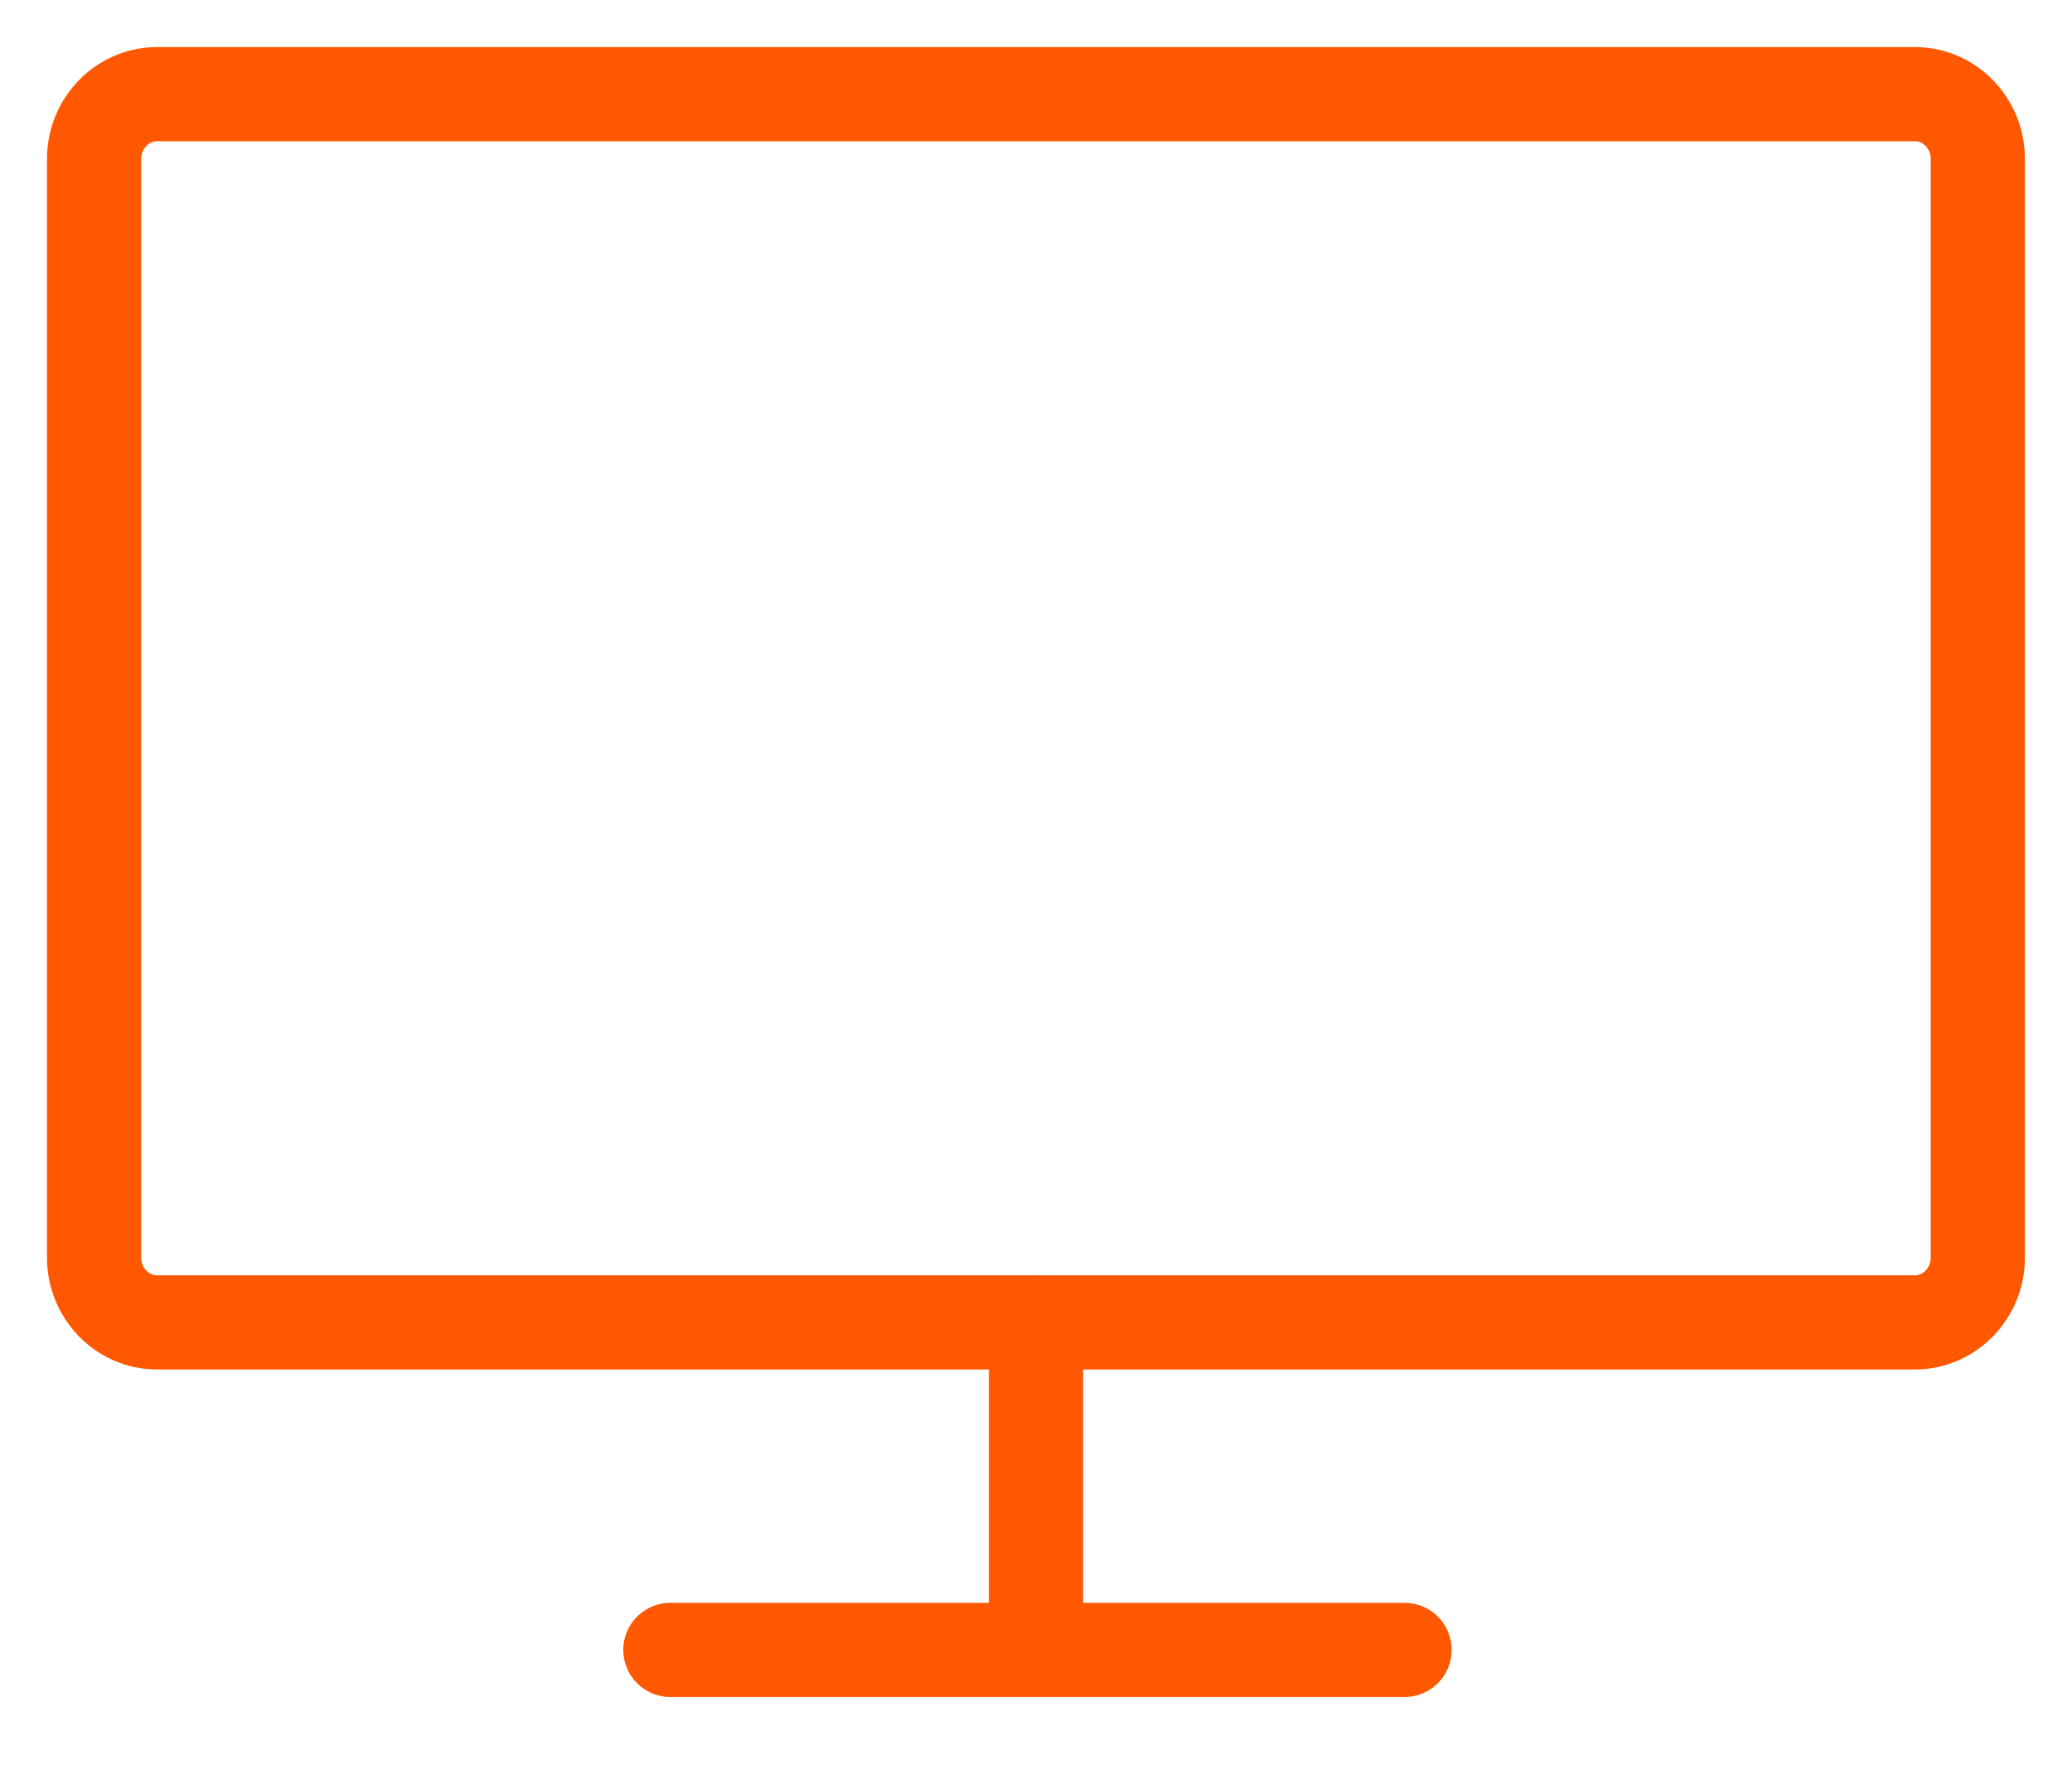
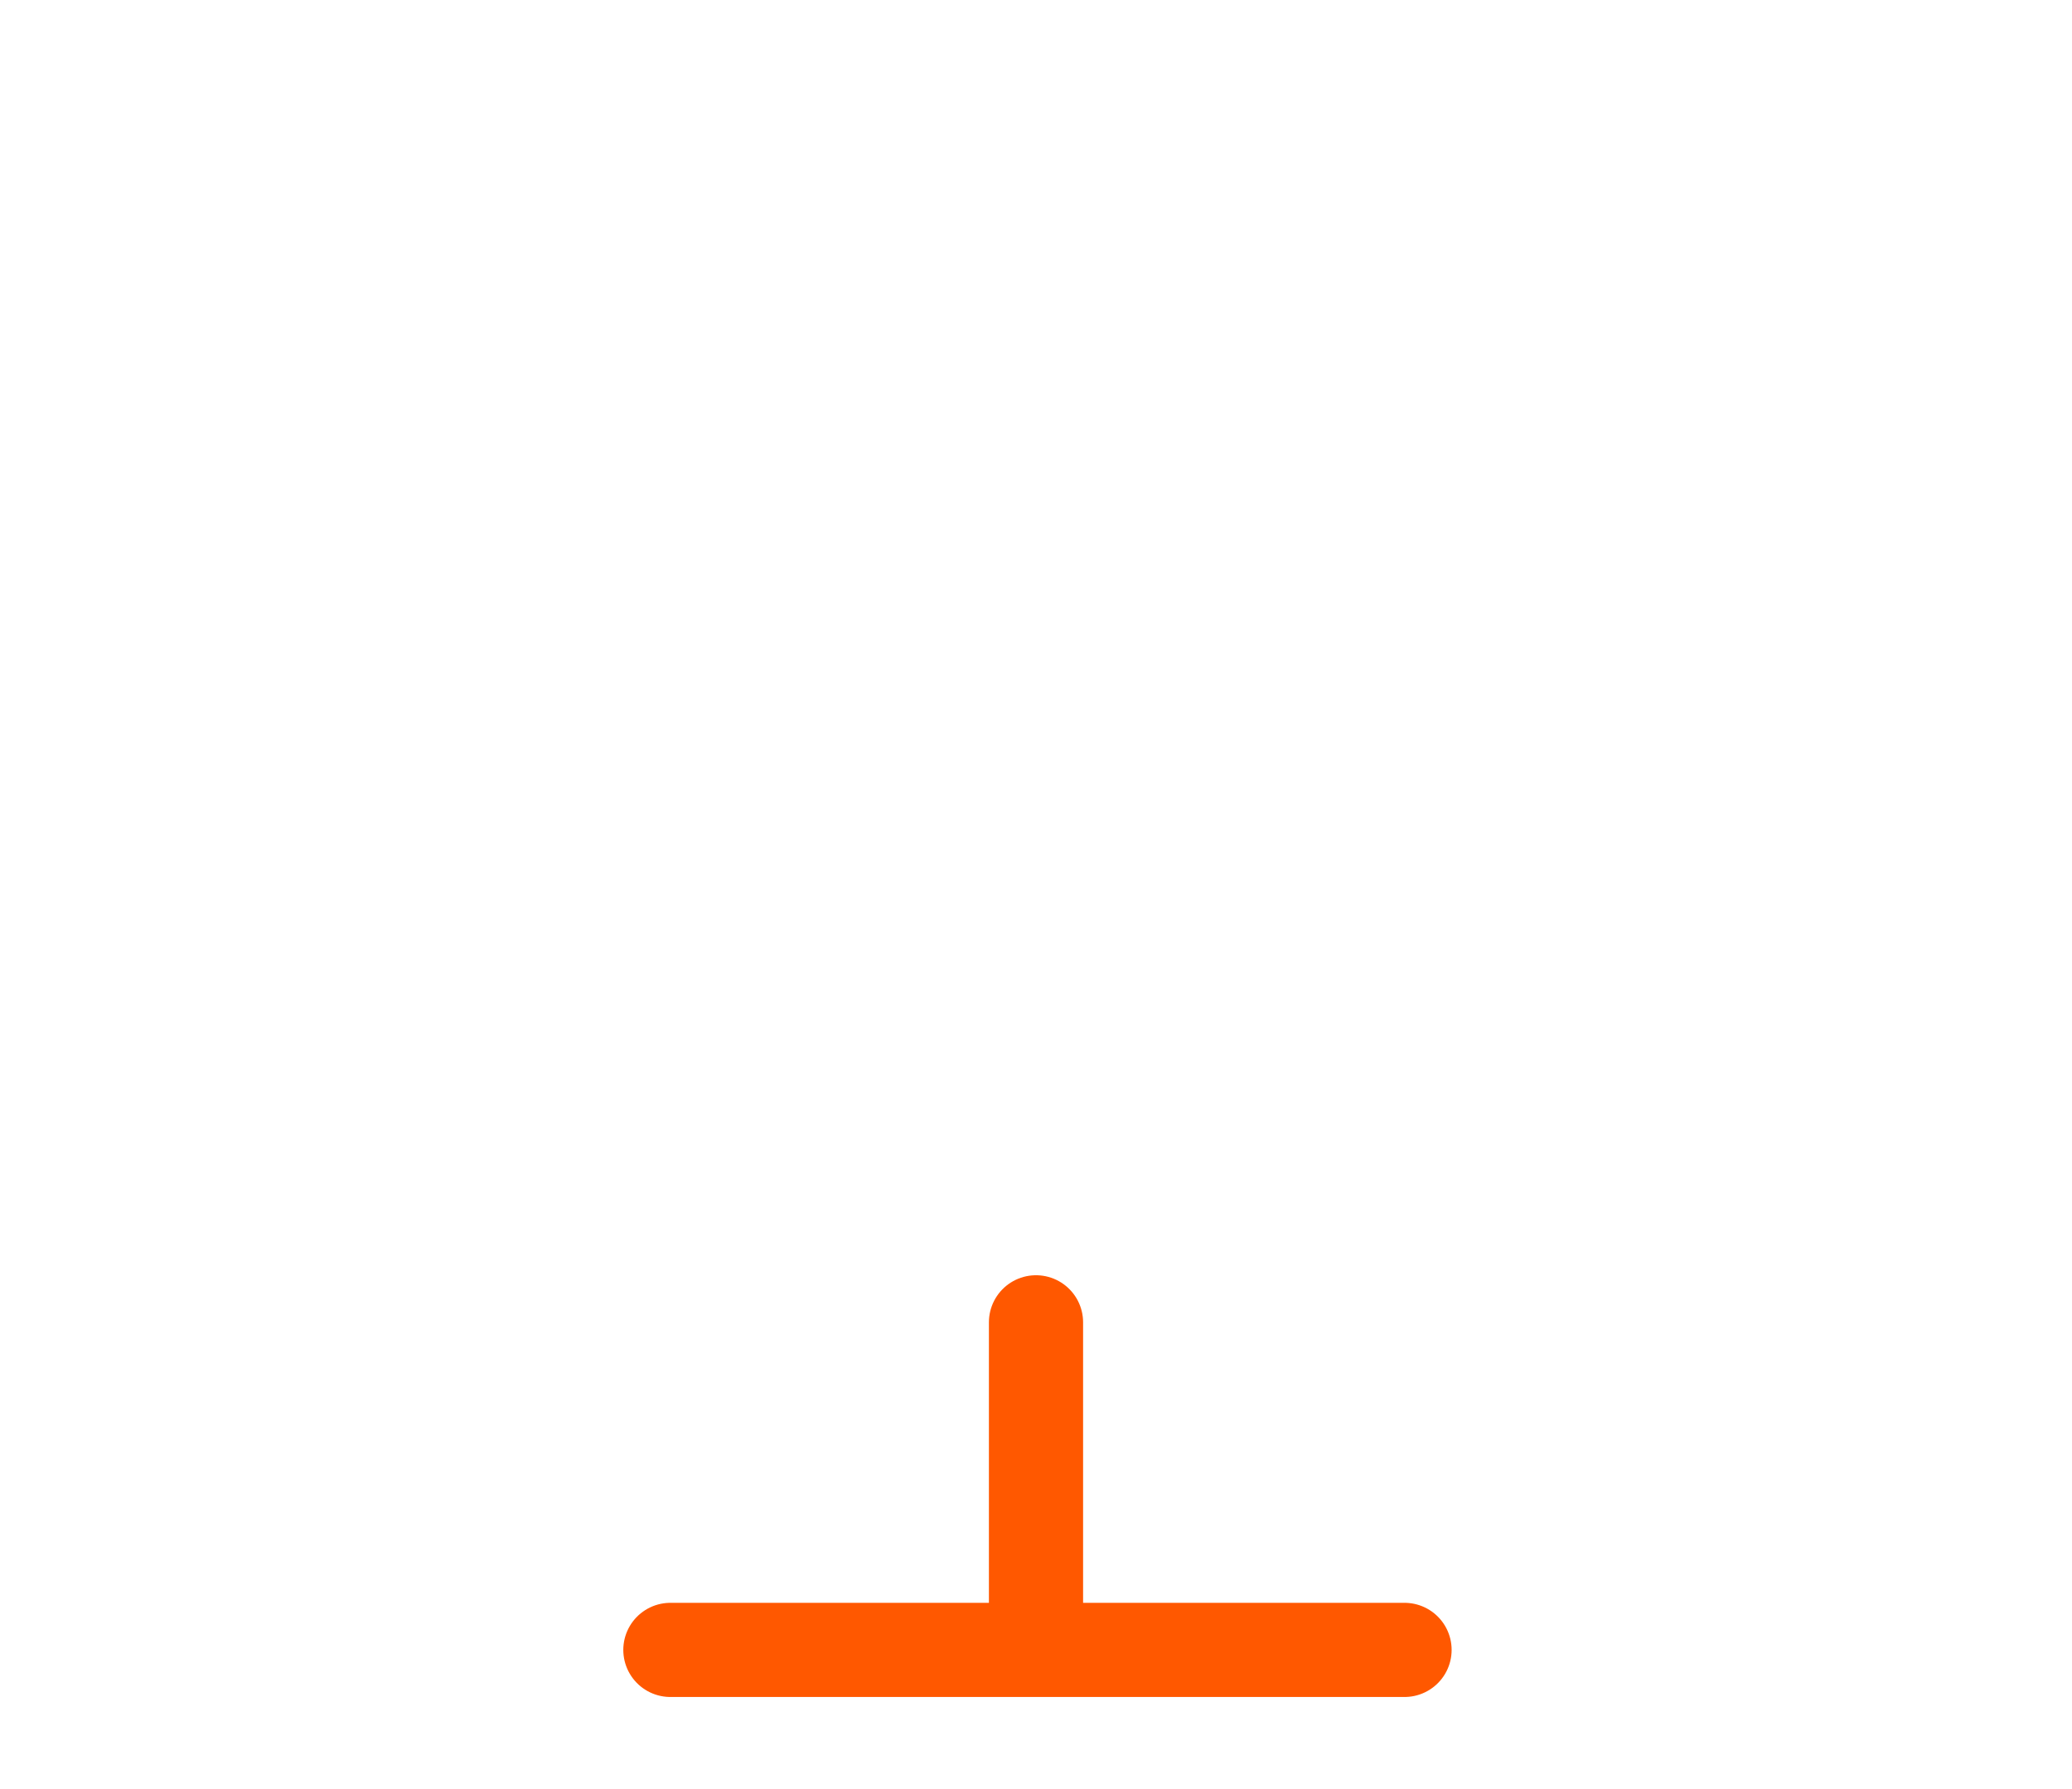
<svg xmlns="http://www.w3.org/2000/svg" height="19" viewBox="0 0 22 19" width="22">
  <g fill="none" fill-rule="evenodd" stroke="#ff5800" stroke-linecap="round" stroke-linejoin="round" transform="translate(1 1)">
-     <path d="m20 12.357c0 .377-.3.687-.667.687h-18.667c-.367 0-.667-.31-.667-.687v-11.67c0-.377.3-.687.667-.687h18.667c.367 0 .667.309.667.687z" />
    <path d="m10 13.043v3.043" />
    <path d="m6.118 16.522h7.795" />
  </g>
</svg>